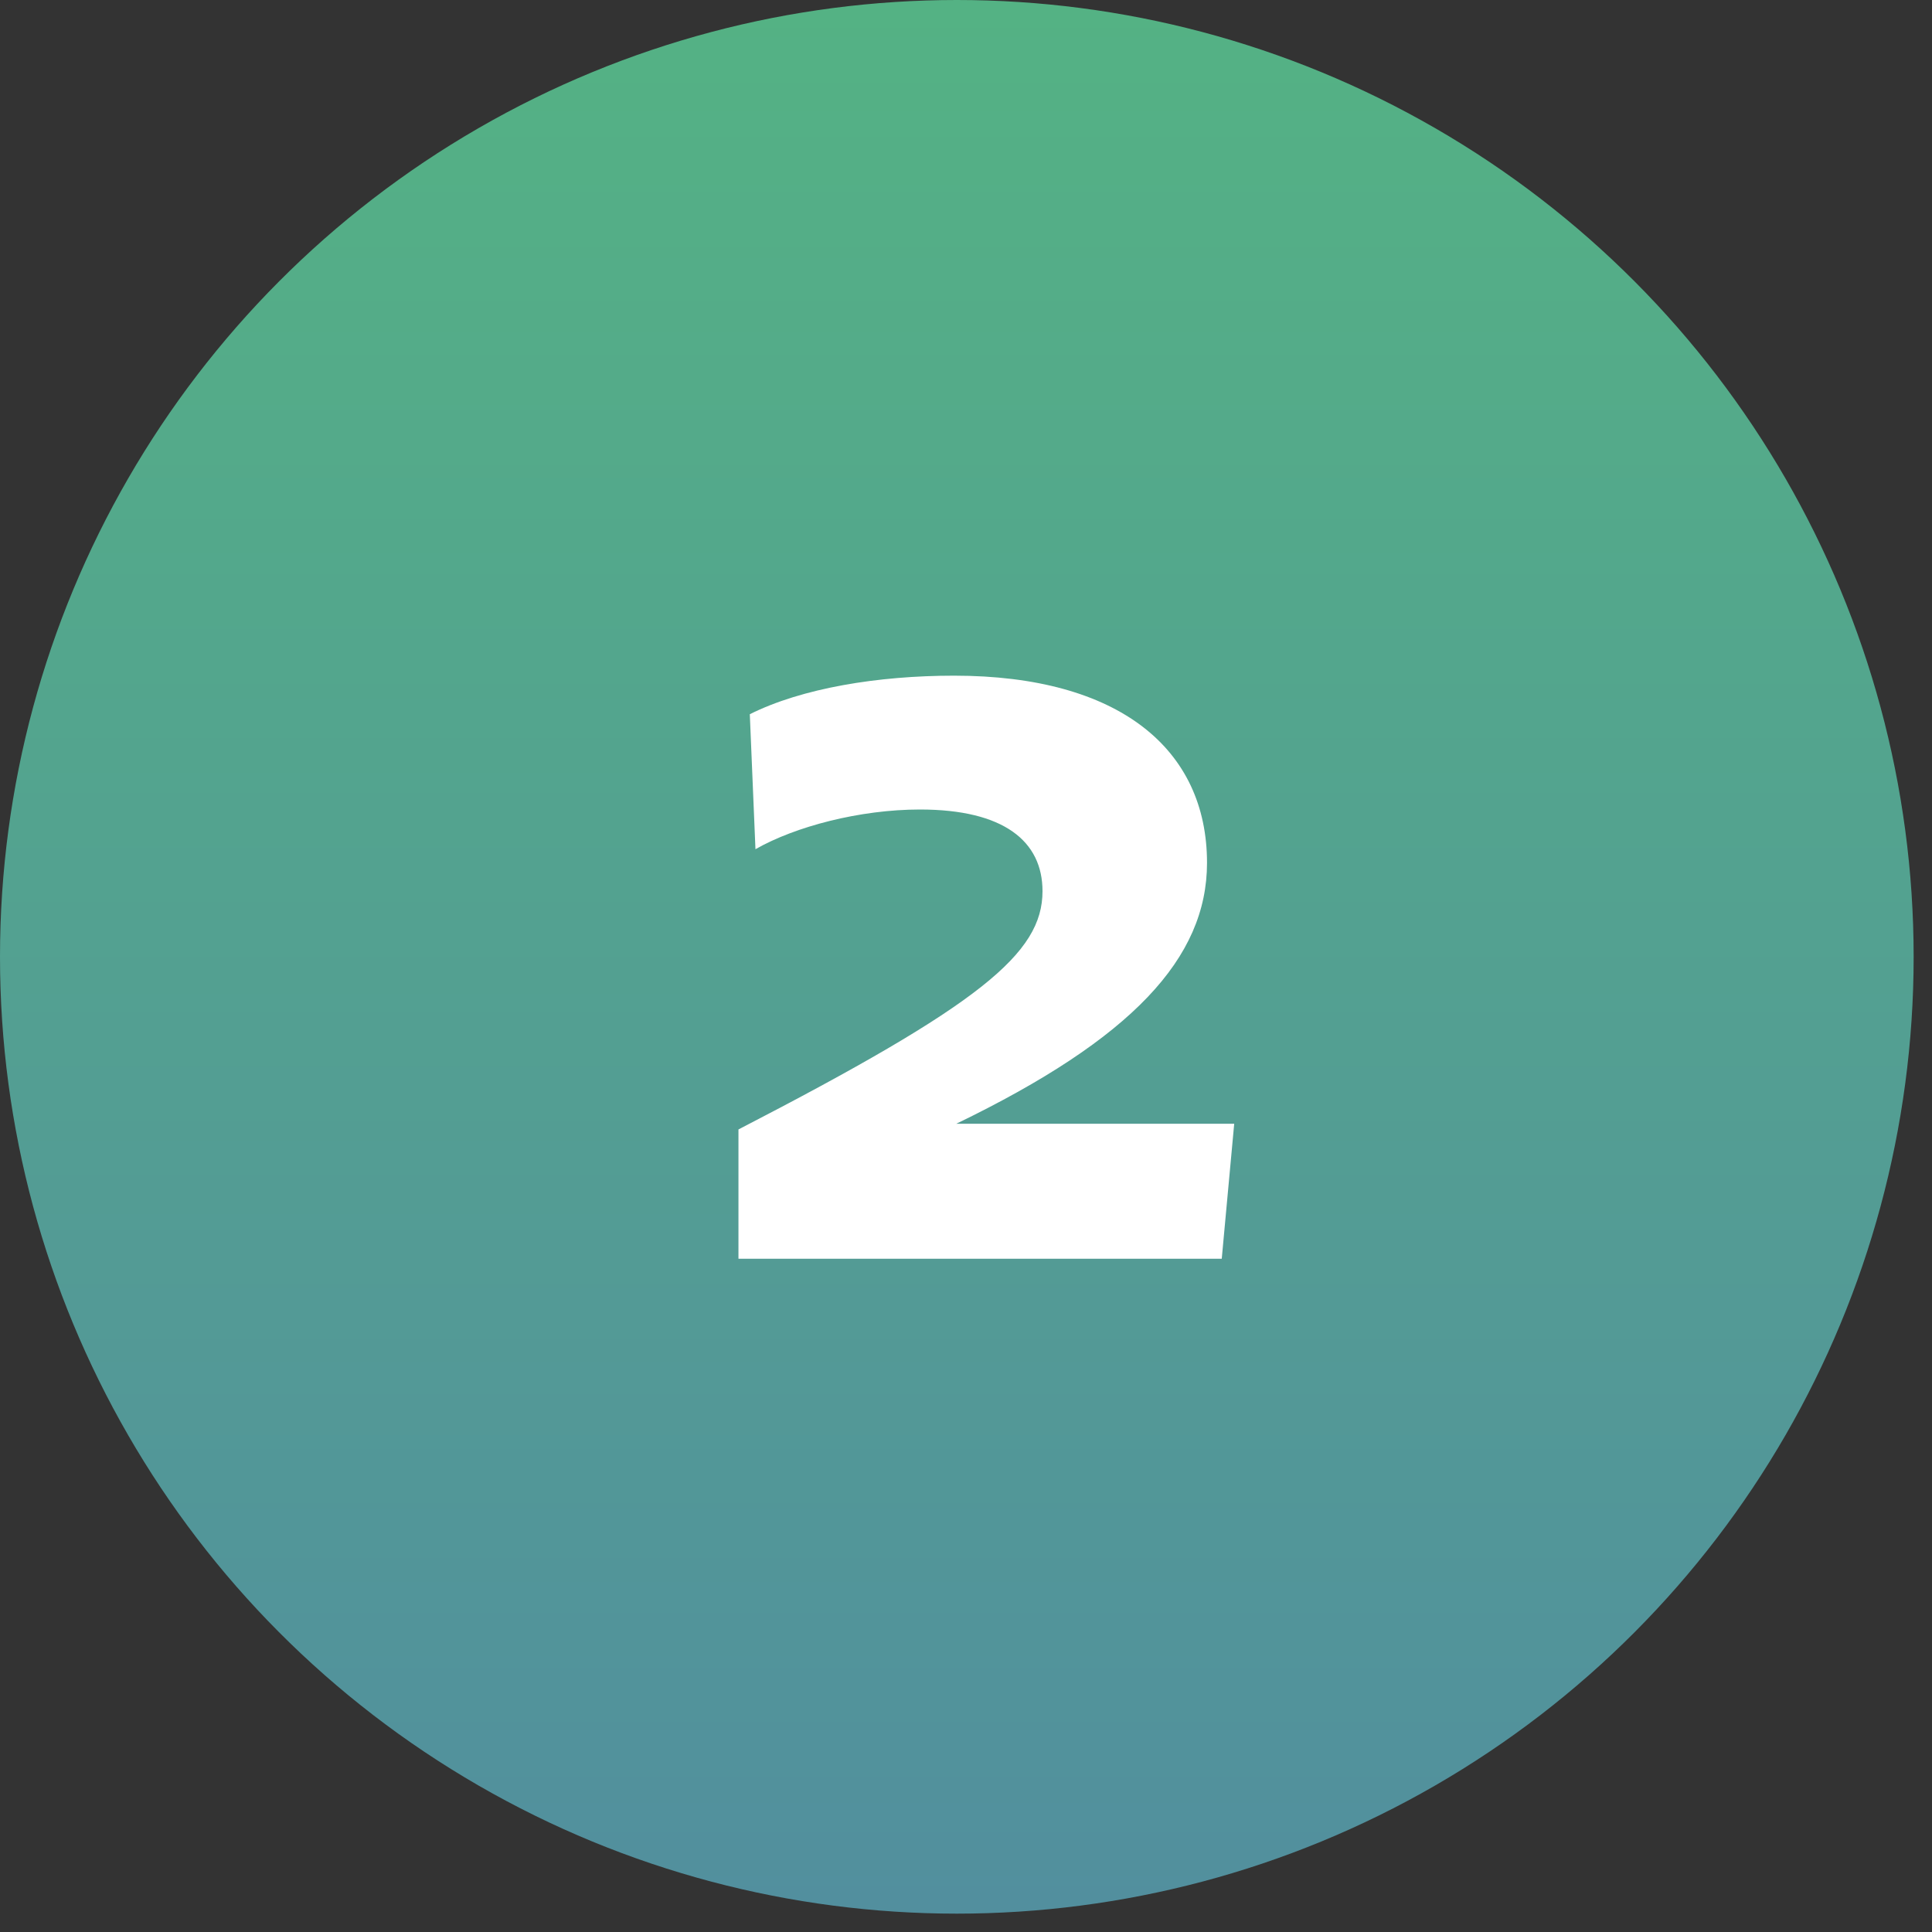
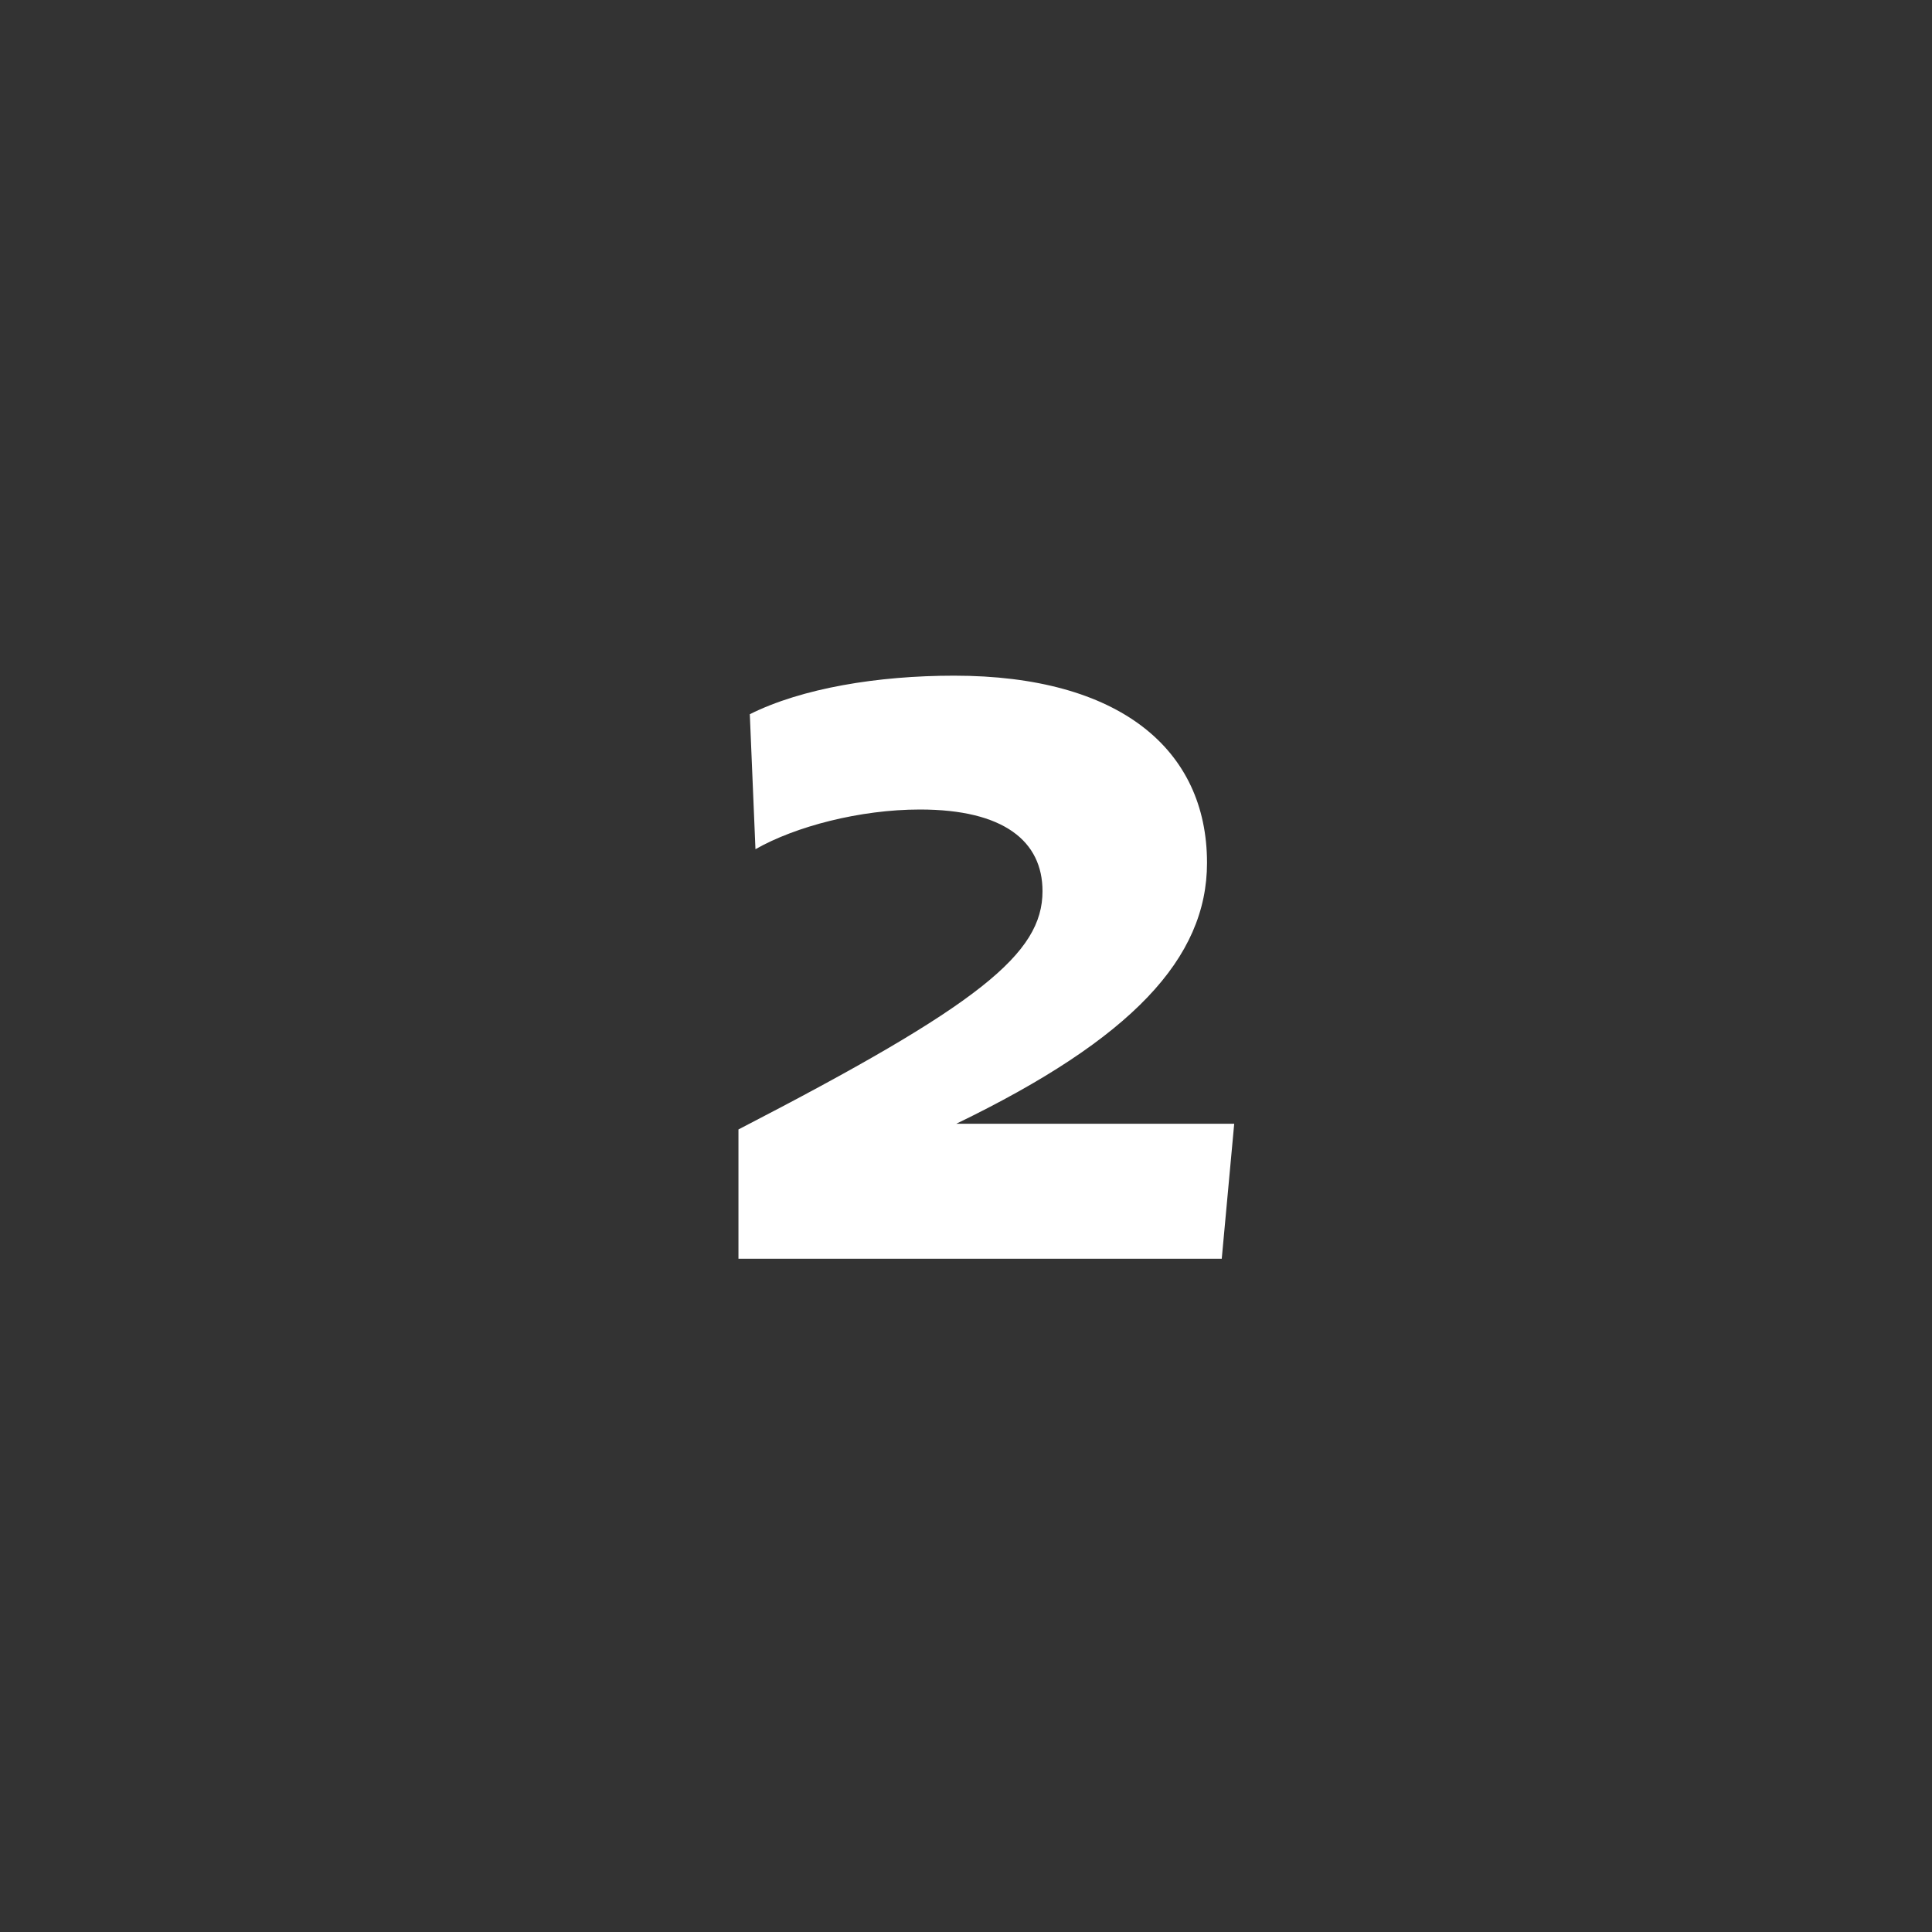
<svg xmlns="http://www.w3.org/2000/svg" width="40" height="40" viewBox="0 0 40 40" fill="none">
  <rect x="0" y="0" width="40" height="40" fill="#333333" stroke="none" />
-   <circle cx="19.81" cy="19.81" r="19.81" fill="url(#paint0_linear_423_48)" />
  <path d="M24.99 17.864C24.99 19.837 23.439 21.505 19.799 23.266H25.553L25.295 26.061H15.289V23.384C20.292 20.8 21.584 19.743 21.584 18.451C21.584 17.418 20.785 16.76 19.047 16.76C17.802 16.76 16.463 17.112 15.641 17.582L15.524 14.787C16.604 14.247 18.178 13.989 19.752 13.989C23.181 13.989 24.99 15.515 24.99 17.864Z" fill="white" />
  <defs>
    <linearGradient id="paint0_linear_423_48" x1="19.81" y1="0" x2="19.81" y2="39.62" gradientUnits="userSpaceOnUse">
      <stop stop-color="#54B284" />
      <stop offset="1" stop-color="#528F9E" />
    </linearGradient>
  </defs>
</svg>